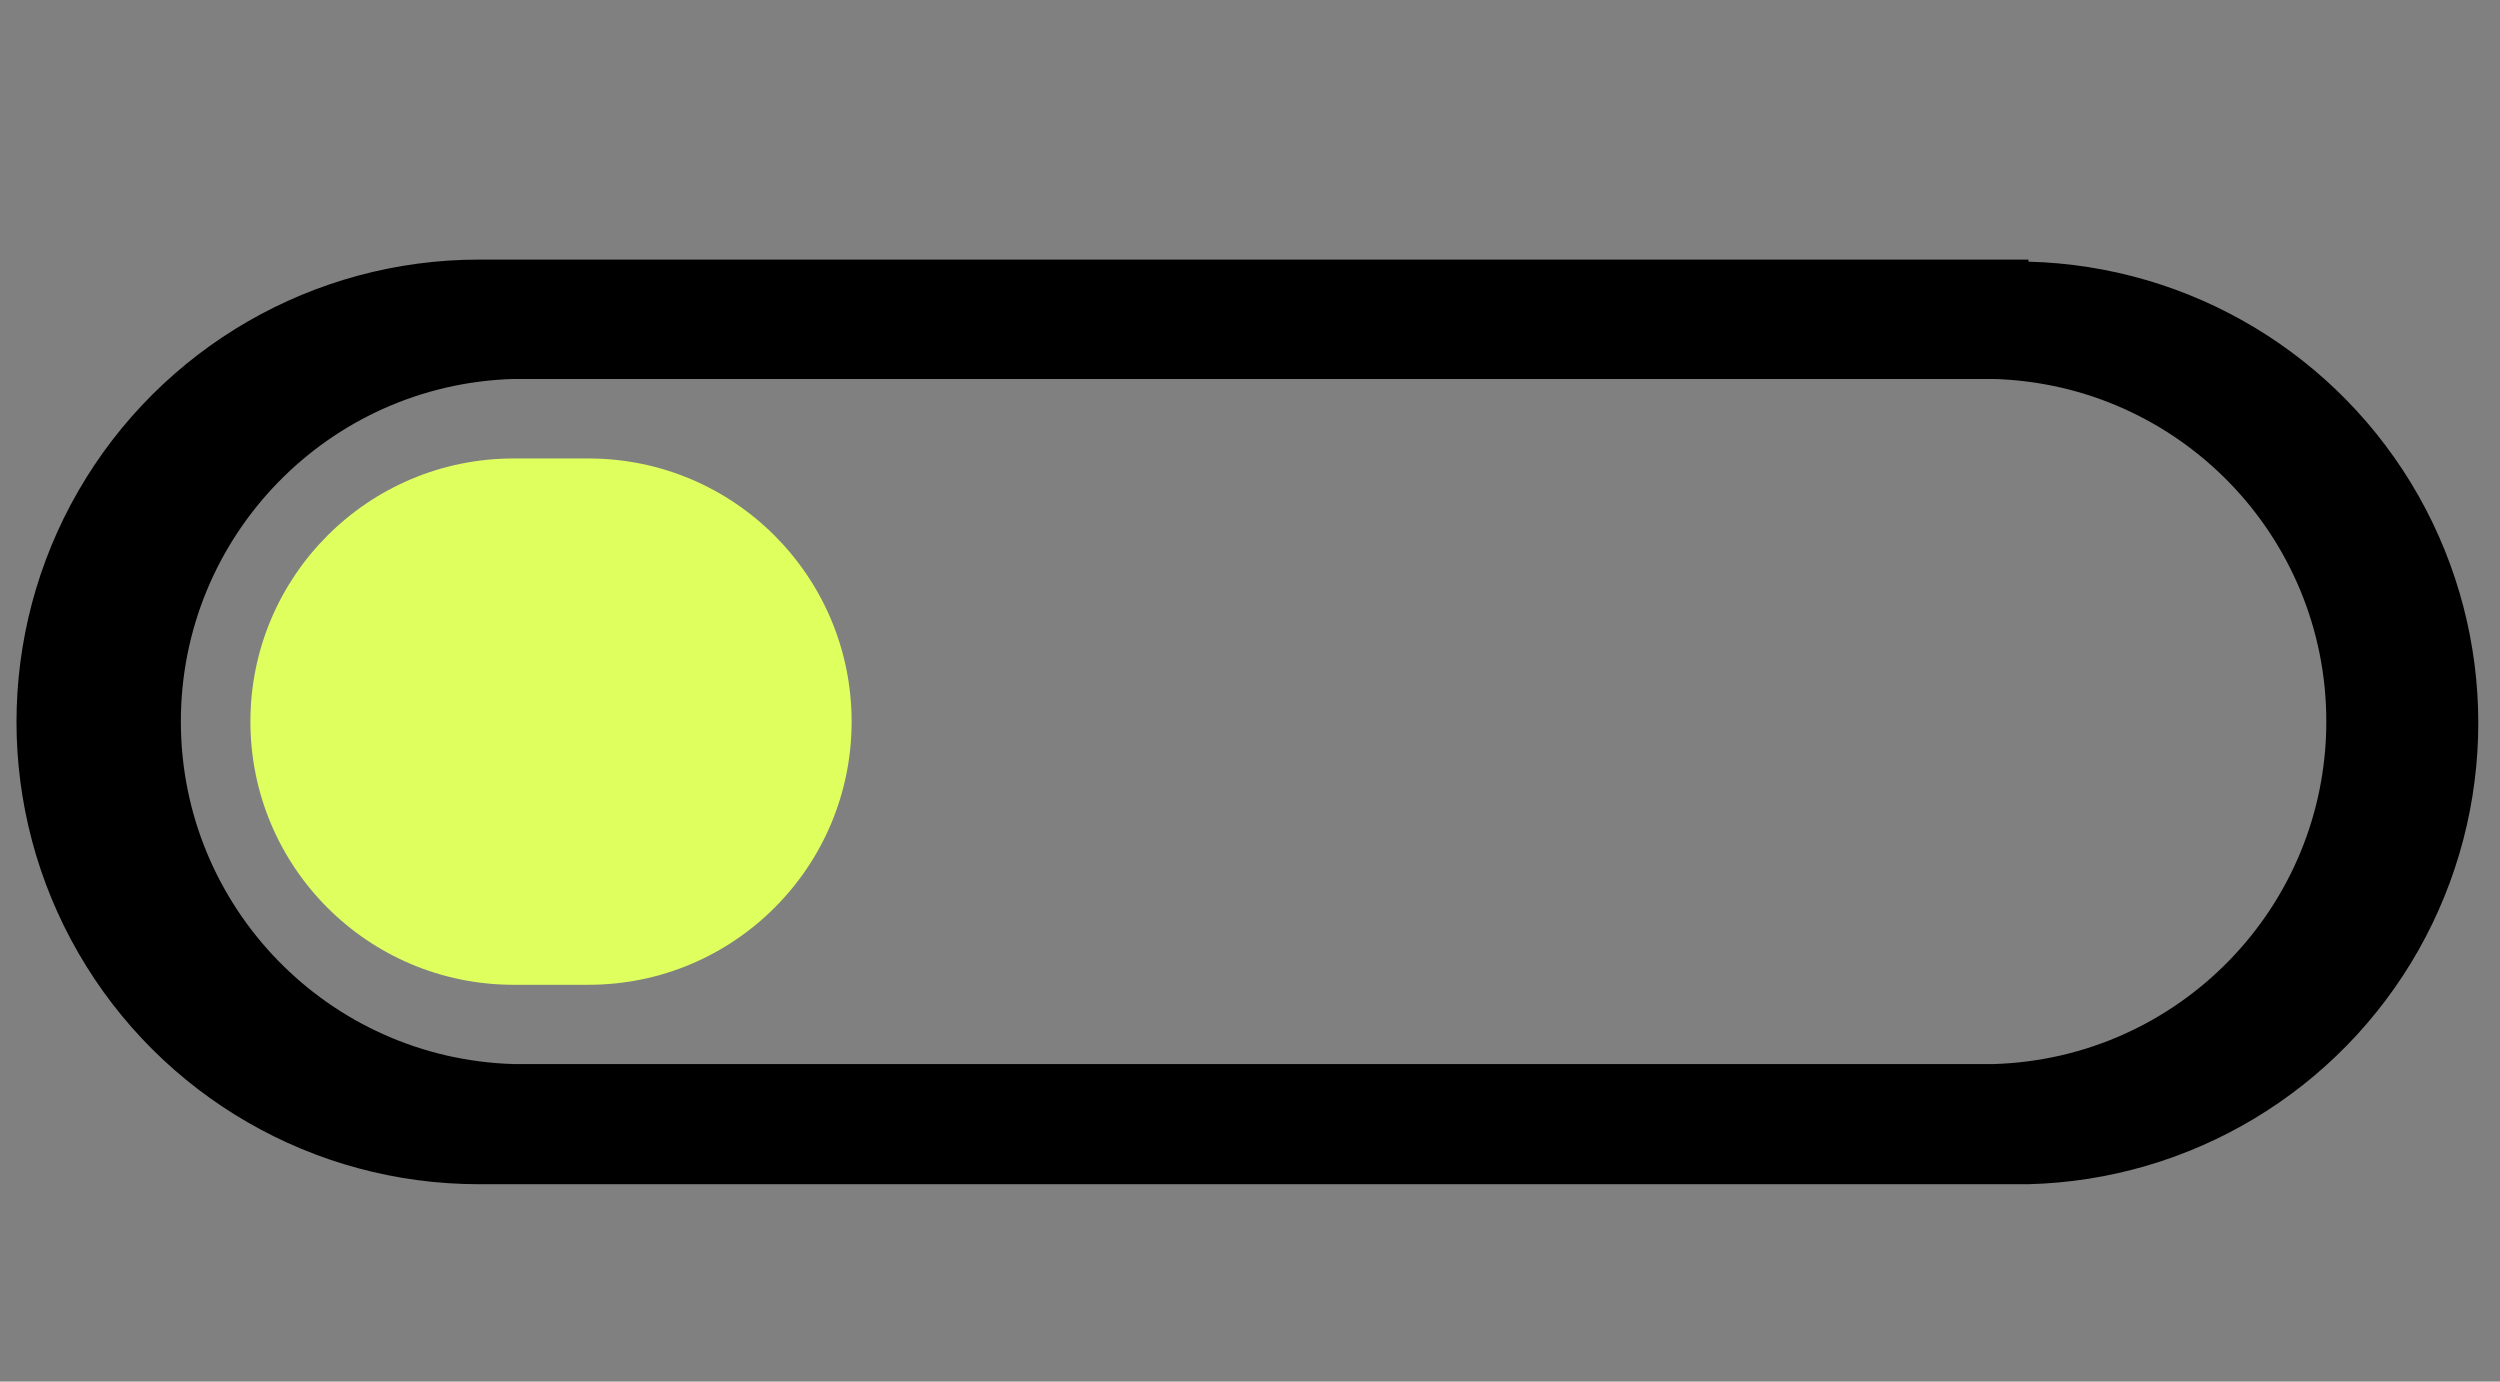
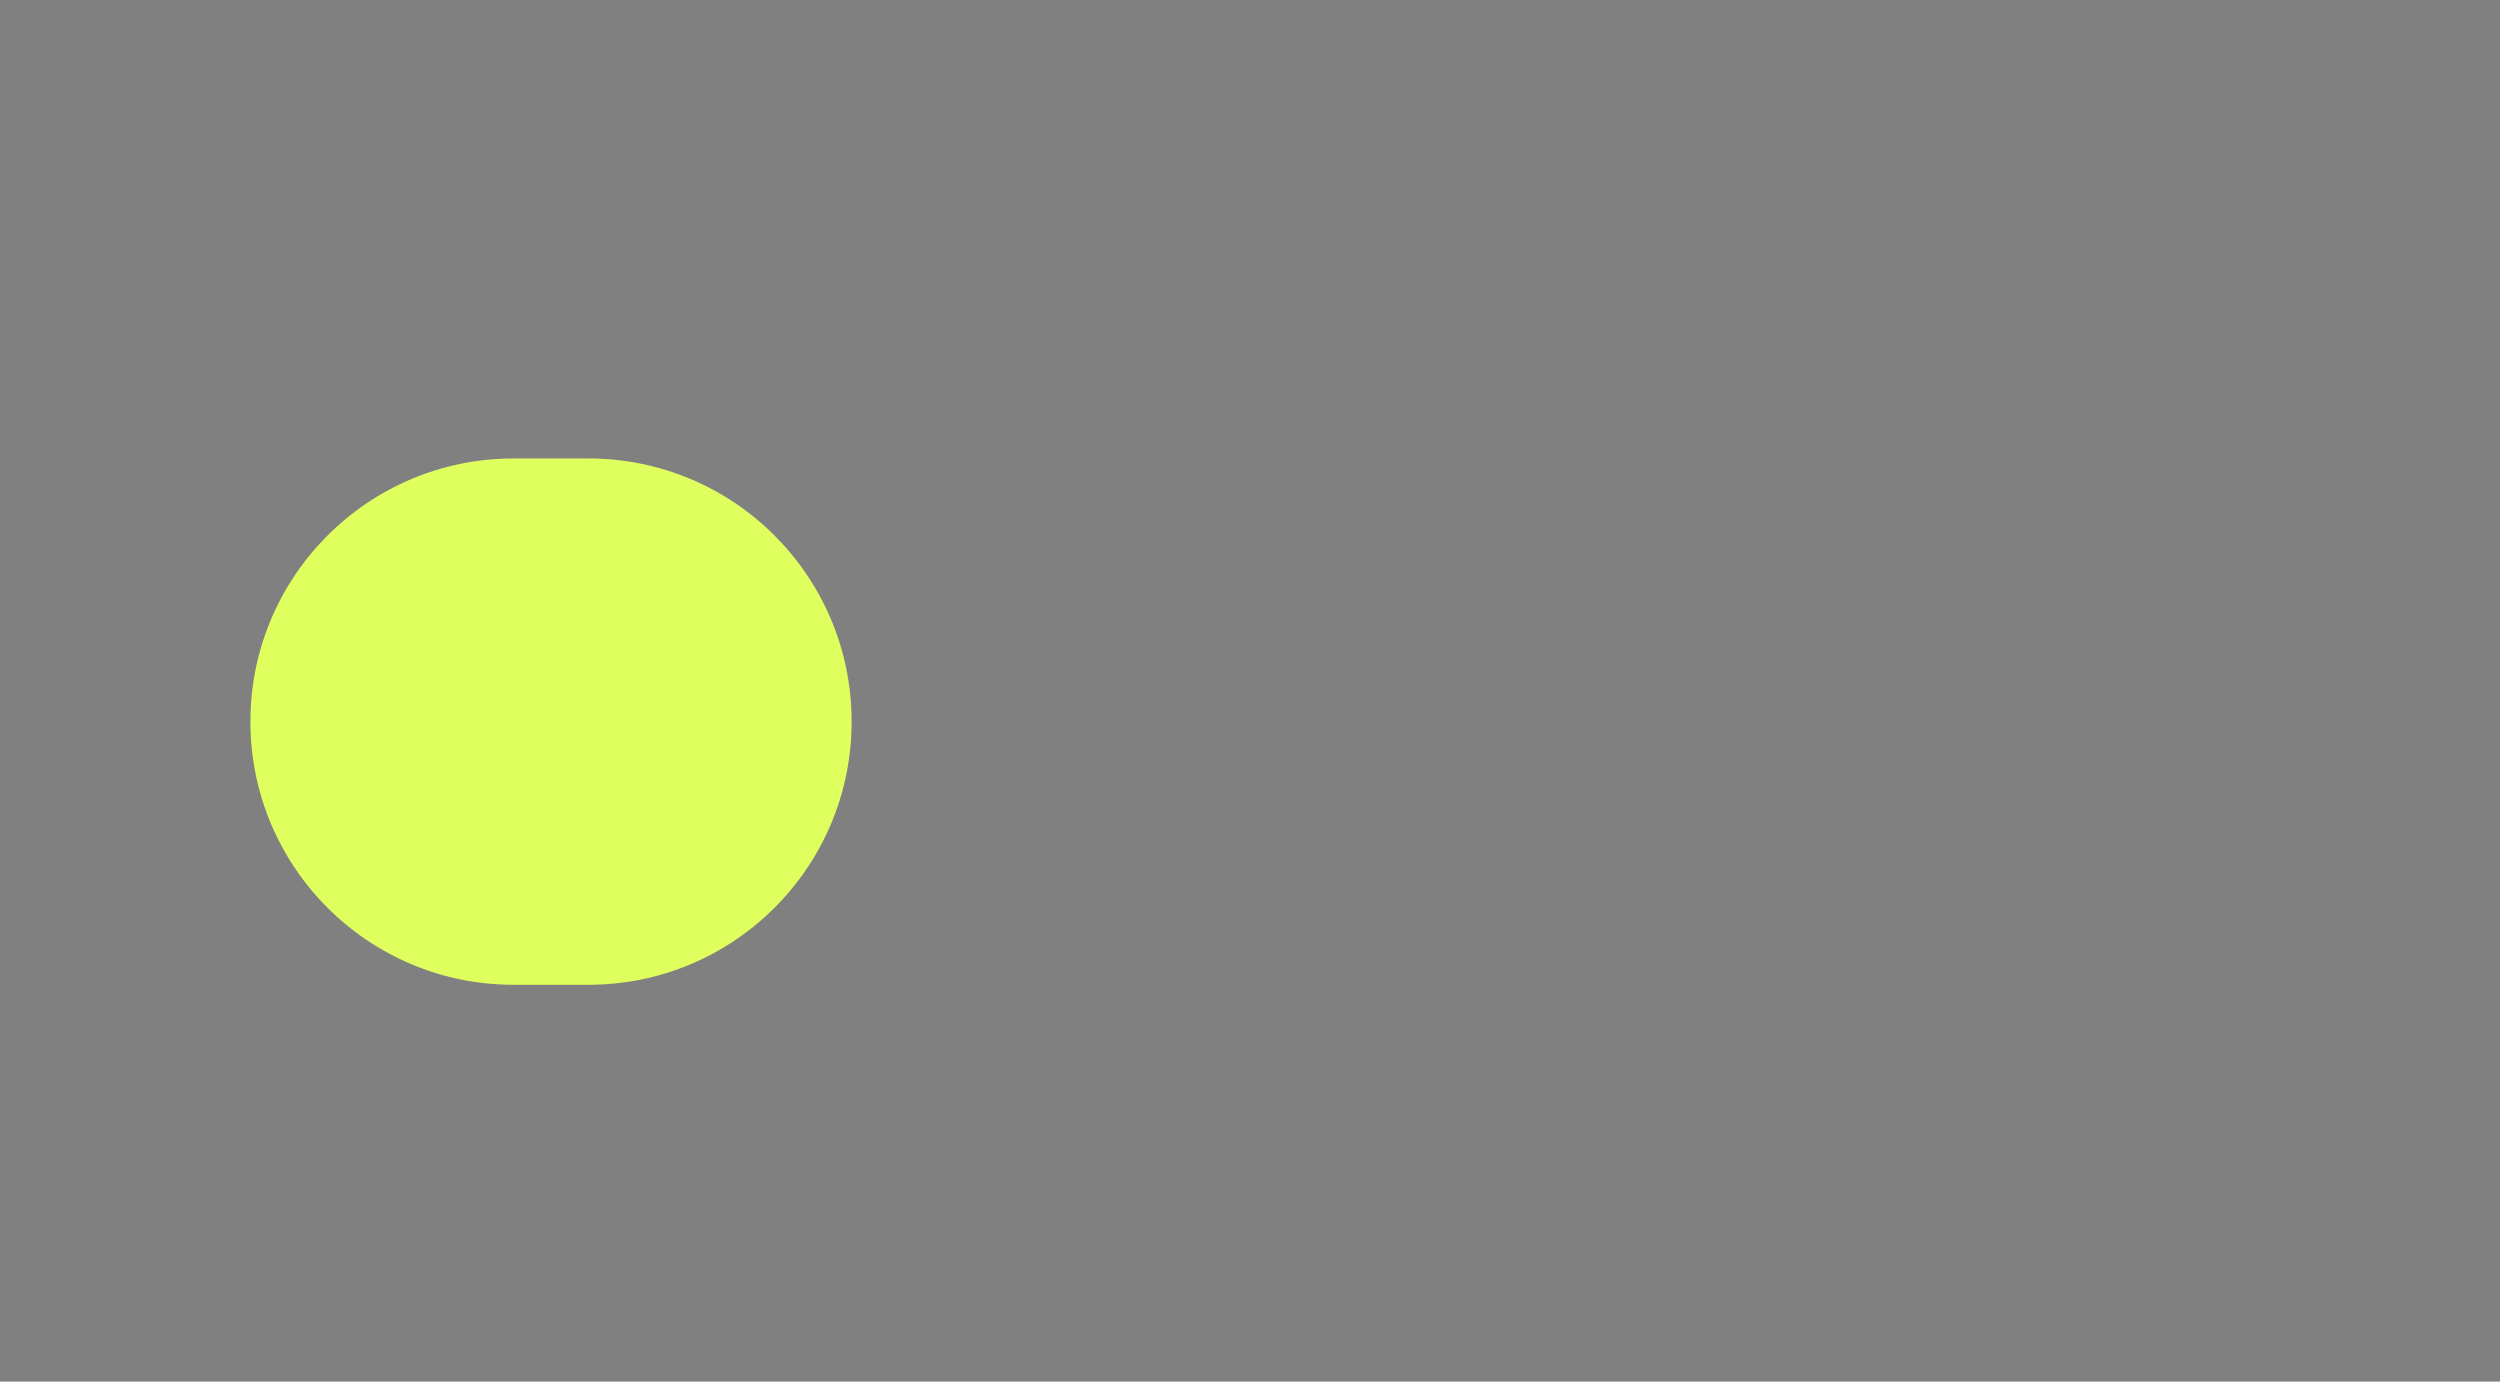
<svg xmlns="http://www.w3.org/2000/svg" fill="none" viewBox="0 0 114 63" height="63" width="114">
  <rect x="0" y="0" width="114" height="63" fill="#808080" stroke="none" />
  <g clip-path="url(#clip0_269_1938)">
-     <path fill="black" d="M21.831 11.838H92.498V11.932C99.888 12.12 106.633 16.167 110.279 22.599C113.92 29.031 113.92 36.901 110.279 43.334C106.634 49.766 99.888 53.813 92.498 54H21.831C14.3 54 7.342 49.985 3.576 43.459C-0.189 36.937 -0.189 28.901 3.576 22.38C7.342 15.859 14.3 11.838 21.831 11.838ZM90.908 17.281H23.419C14.966 17.526 8.247 24.448 8.247 32.901C8.247 41.354 14.966 48.271 23.419 48.521H90.908C99.362 48.27 106.08 41.354 106.08 32.901C106.08 24.448 99.362 17.526 90.908 17.281Z" clip-rule="evenodd" fill-rule="evenodd" />
    <path fill="#DFFF5E" d="M26.834 20.906C33.464 20.906 38.834 26.281 38.834 32.906C38.834 39.537 33.464 44.906 26.834 44.906H23.419C16.788 44.906 11.419 39.537 11.419 32.906C11.419 26.281 16.788 20.906 23.419 20.906H26.834Z" />
  </g>
  <defs>
    <clipPath id="clip0_269_1938">
      <rect transform="translate(0.167)" fill="white" height="63" width="113" />
    </clipPath>
  </defs>
</svg>